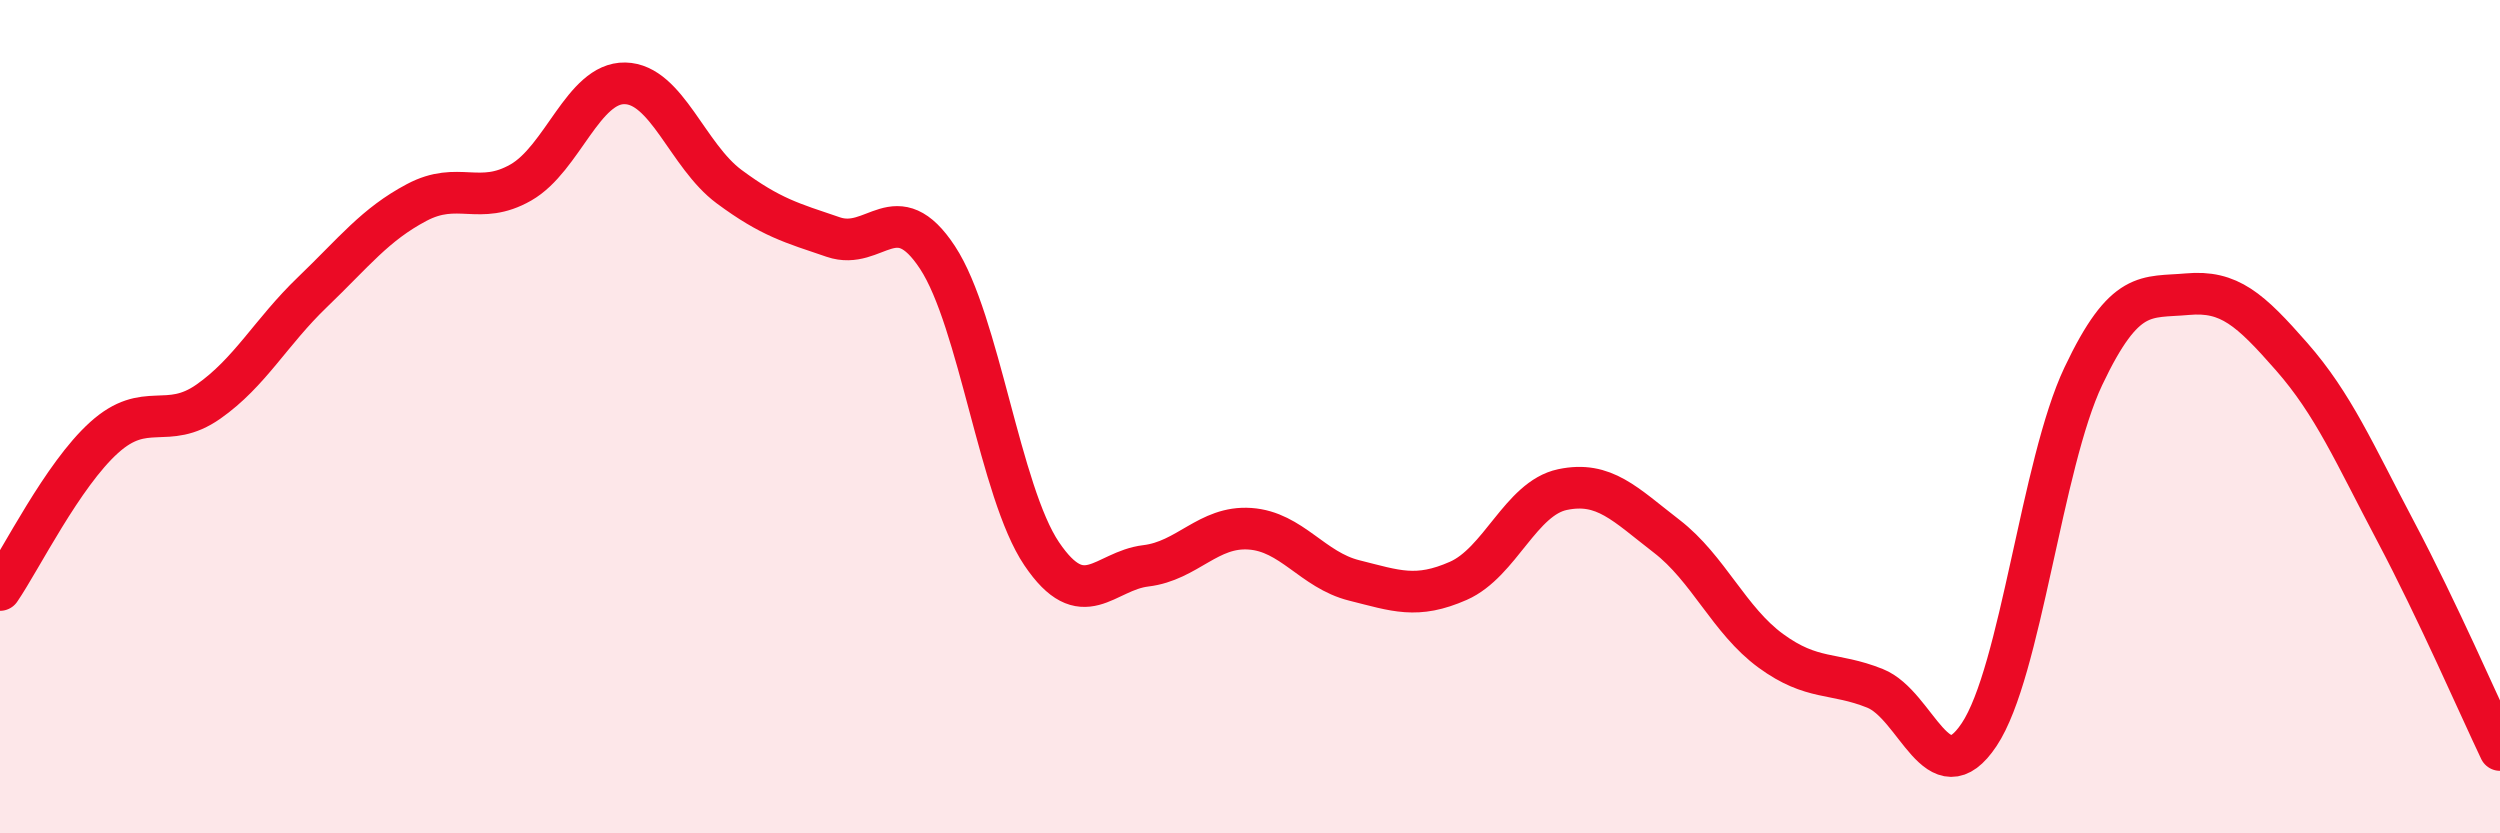
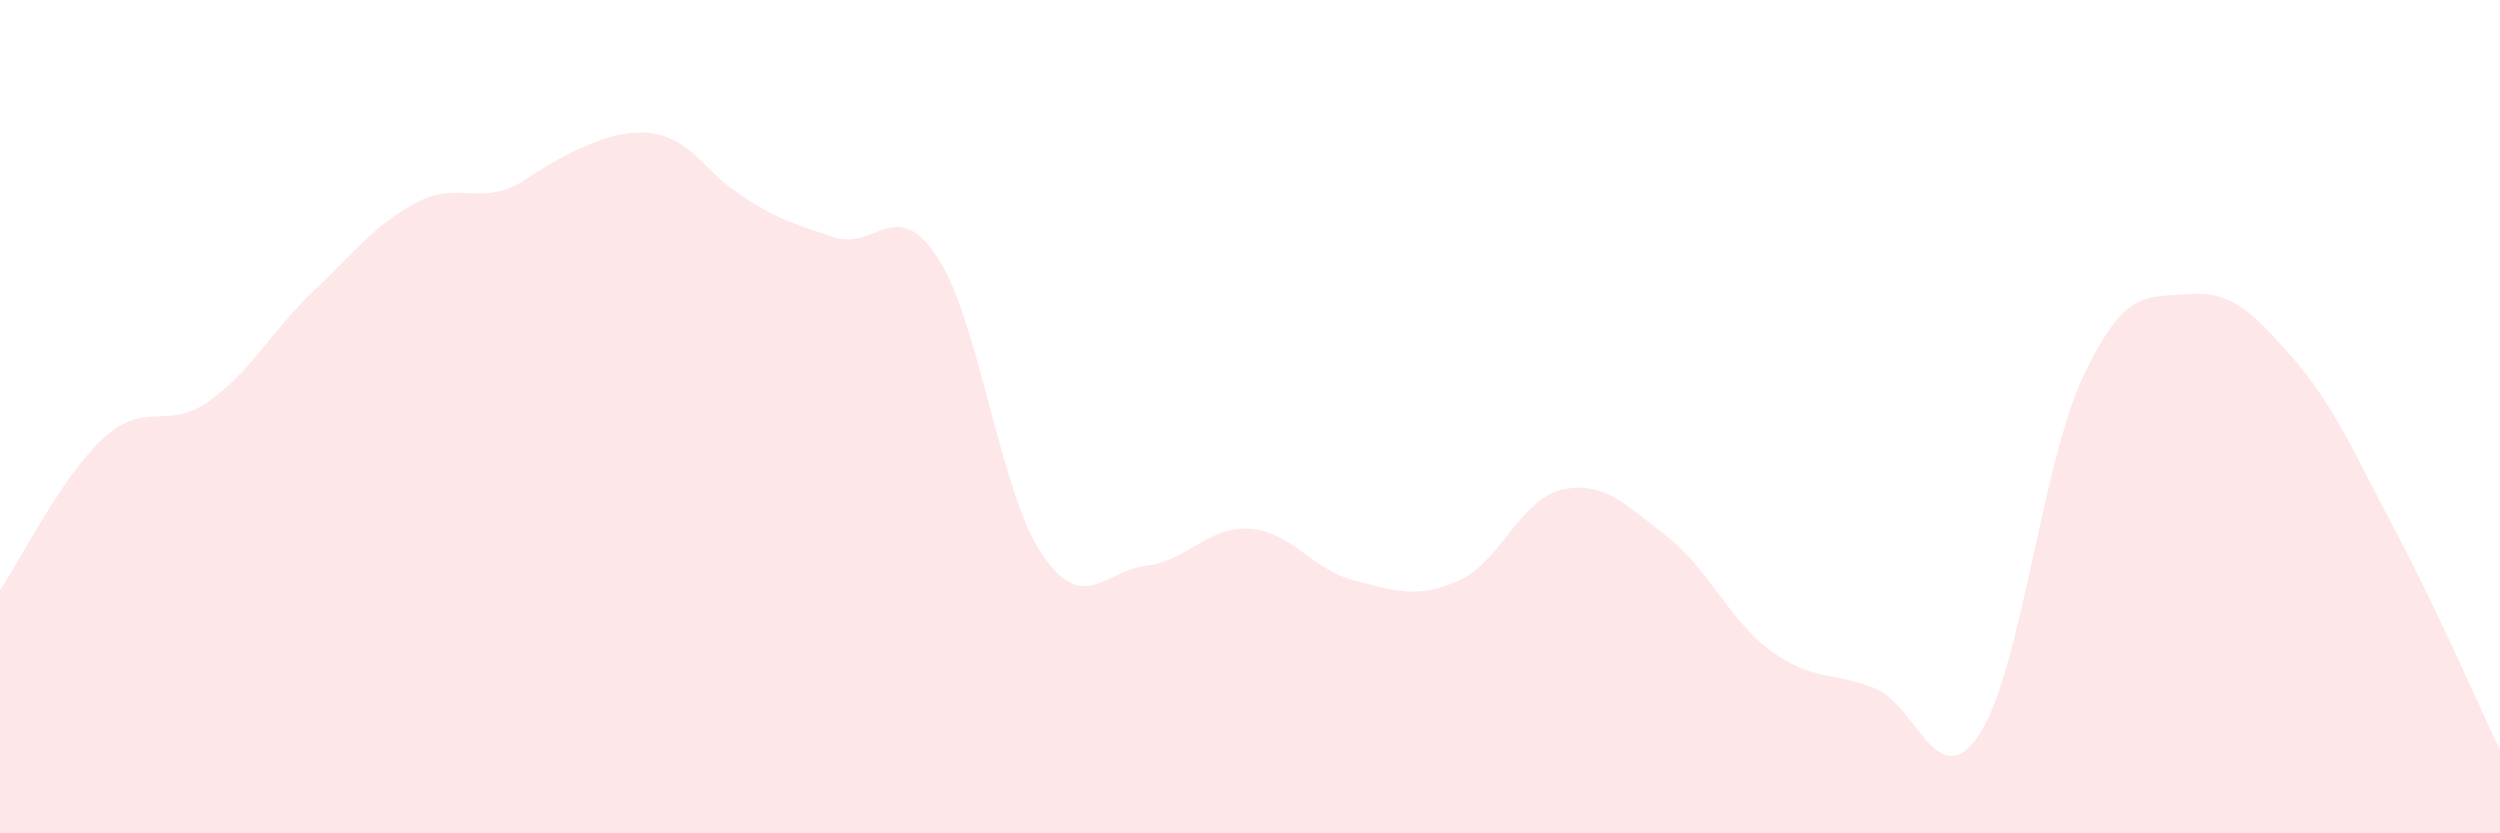
<svg xmlns="http://www.w3.org/2000/svg" width="60" height="20" viewBox="0 0 60 20">
-   <path d="M 0,14.16 C 0.5,13.43 1.5,11.4 2.5,10.5 C 3.5,9.6 4,10.34 5,9.64 C 6,8.94 6.5,7.97 7.5,7.01 C 8.5,6.05 9,5.39 10,4.86 C 11,4.33 11.5,4.95 12.5,4.38 C 13.5,3.81 14,1.98 15,2 C 16,2.02 16.5,3.74 17.5,4.48 C 18.5,5.22 19,5.35 20,5.69 C 21,6.03 21.5,4.66 22.5,6.18 C 23.5,7.7 24,11.81 25,13.29 C 26,14.77 26.5,13.7 27.5,13.58 C 28.5,13.46 29,12.62 30,12.69 C 31,12.76 31.5,13.68 32.5,13.93 C 33.5,14.18 34,14.38 35,13.94 C 36,13.5 36.5,11.96 37.5,11.75 C 38.5,11.54 39,12.1 40,12.87 C 41,13.64 41.5,14.89 42.5,15.62 C 43.5,16.35 44,16.12 45,16.52 C 46,16.92 46.5,19.13 47.5,17.63 C 48.5,16.13 49,11.14 50,9.03 C 51,6.92 51.5,7.15 52.5,7.06 C 53.5,6.97 54,7.42 55,8.56 C 56,9.7 56.5,10.87 57.5,12.76 C 58.5,14.65 59.5,16.95 60,18L60 20L0 20Z" fill="#EB0A25" opacity="0.1" stroke-linecap="round" stroke-linejoin="round" />
-   <path d="M 0,14.16 C 0.5,13.43 1.5,11.4 2.5,10.5 C 3.5,9.6 4,10.34 5,9.64 C 6,8.94 6.5,7.97 7.5,7.01 C 8.5,6.05 9,5.39 10,4.86 C 11,4.33 11.5,4.95 12.5,4.38 C 13.5,3.81 14,1.98 15,2 C 16,2.02 16.5,3.74 17.5,4.48 C 18.5,5.22 19,5.35 20,5.69 C 21,6.03 21.5,4.66 22.5,6.18 C 23.5,7.7 24,11.81 25,13.29 C 26,14.77 26.5,13.7 27.5,13.58 C 28.5,13.46 29,12.62 30,12.69 C 31,12.76 31.5,13.68 32.5,13.93 C 33.5,14.18 34,14.38 35,13.94 C 36,13.5 36.5,11.96 37.5,11.75 C 38.5,11.54 39,12.1 40,12.87 C 41,13.64 41.5,14.89 42.5,15.62 C 43.5,16.35 44,16.12 45,16.52 C 46,16.92 46.5,19.13 47.5,17.63 C 48.5,16.13 49,11.14 50,9.03 C 51,6.92 51.5,7.15 52.5,7.06 C 53.5,6.97 54,7.42 55,8.56 C 56,9.7 56.5,10.87 57.5,12.76 C 58.5,14.65 59.5,16.95 60,18" stroke="#EB0A25" stroke-width="1" fill="none" stroke-linecap="round" stroke-linejoin="round" />
+   <path d="M 0,14.16 C 0.5,13.43 1.5,11.4 2.5,10.5 C 3.5,9.6 4,10.34 5,9.64 C 6,8.94 6.5,7.97 7.5,7.01 C 8.5,6.05 9,5.39 10,4.86 C 11,4.33 11.5,4.95 12.5,4.38 C 16,2.02 16.5,3.74 17.5,4.48 C 18.5,5.22 19,5.35 20,5.69 C 21,6.03 21.5,4.66 22.5,6.18 C 23.5,7.7 24,11.81 25,13.29 C 26,14.77 26.5,13.7 27.5,13.58 C 28.5,13.46 29,12.62 30,12.69 C 31,12.76 31.5,13.68 32.5,13.93 C 33.5,14.18 34,14.38 35,13.94 C 36,13.5 36.5,11.96 37.5,11.75 C 38.5,11.54 39,12.1 40,12.87 C 41,13.64 41.5,14.89 42.5,15.62 C 43.5,16.35 44,16.12 45,16.52 C 46,16.92 46.5,19.13 47.5,17.63 C 48.5,16.13 49,11.14 50,9.03 C 51,6.92 51.5,7.15 52.5,7.06 C 53.5,6.97 54,7.42 55,8.56 C 56,9.7 56.5,10.87 57.5,12.76 C 58.5,14.65 59.5,16.95 60,18L60 20L0 20Z" fill="#EB0A25" opacity="0.1" stroke-linecap="round" stroke-linejoin="round" />
</svg>